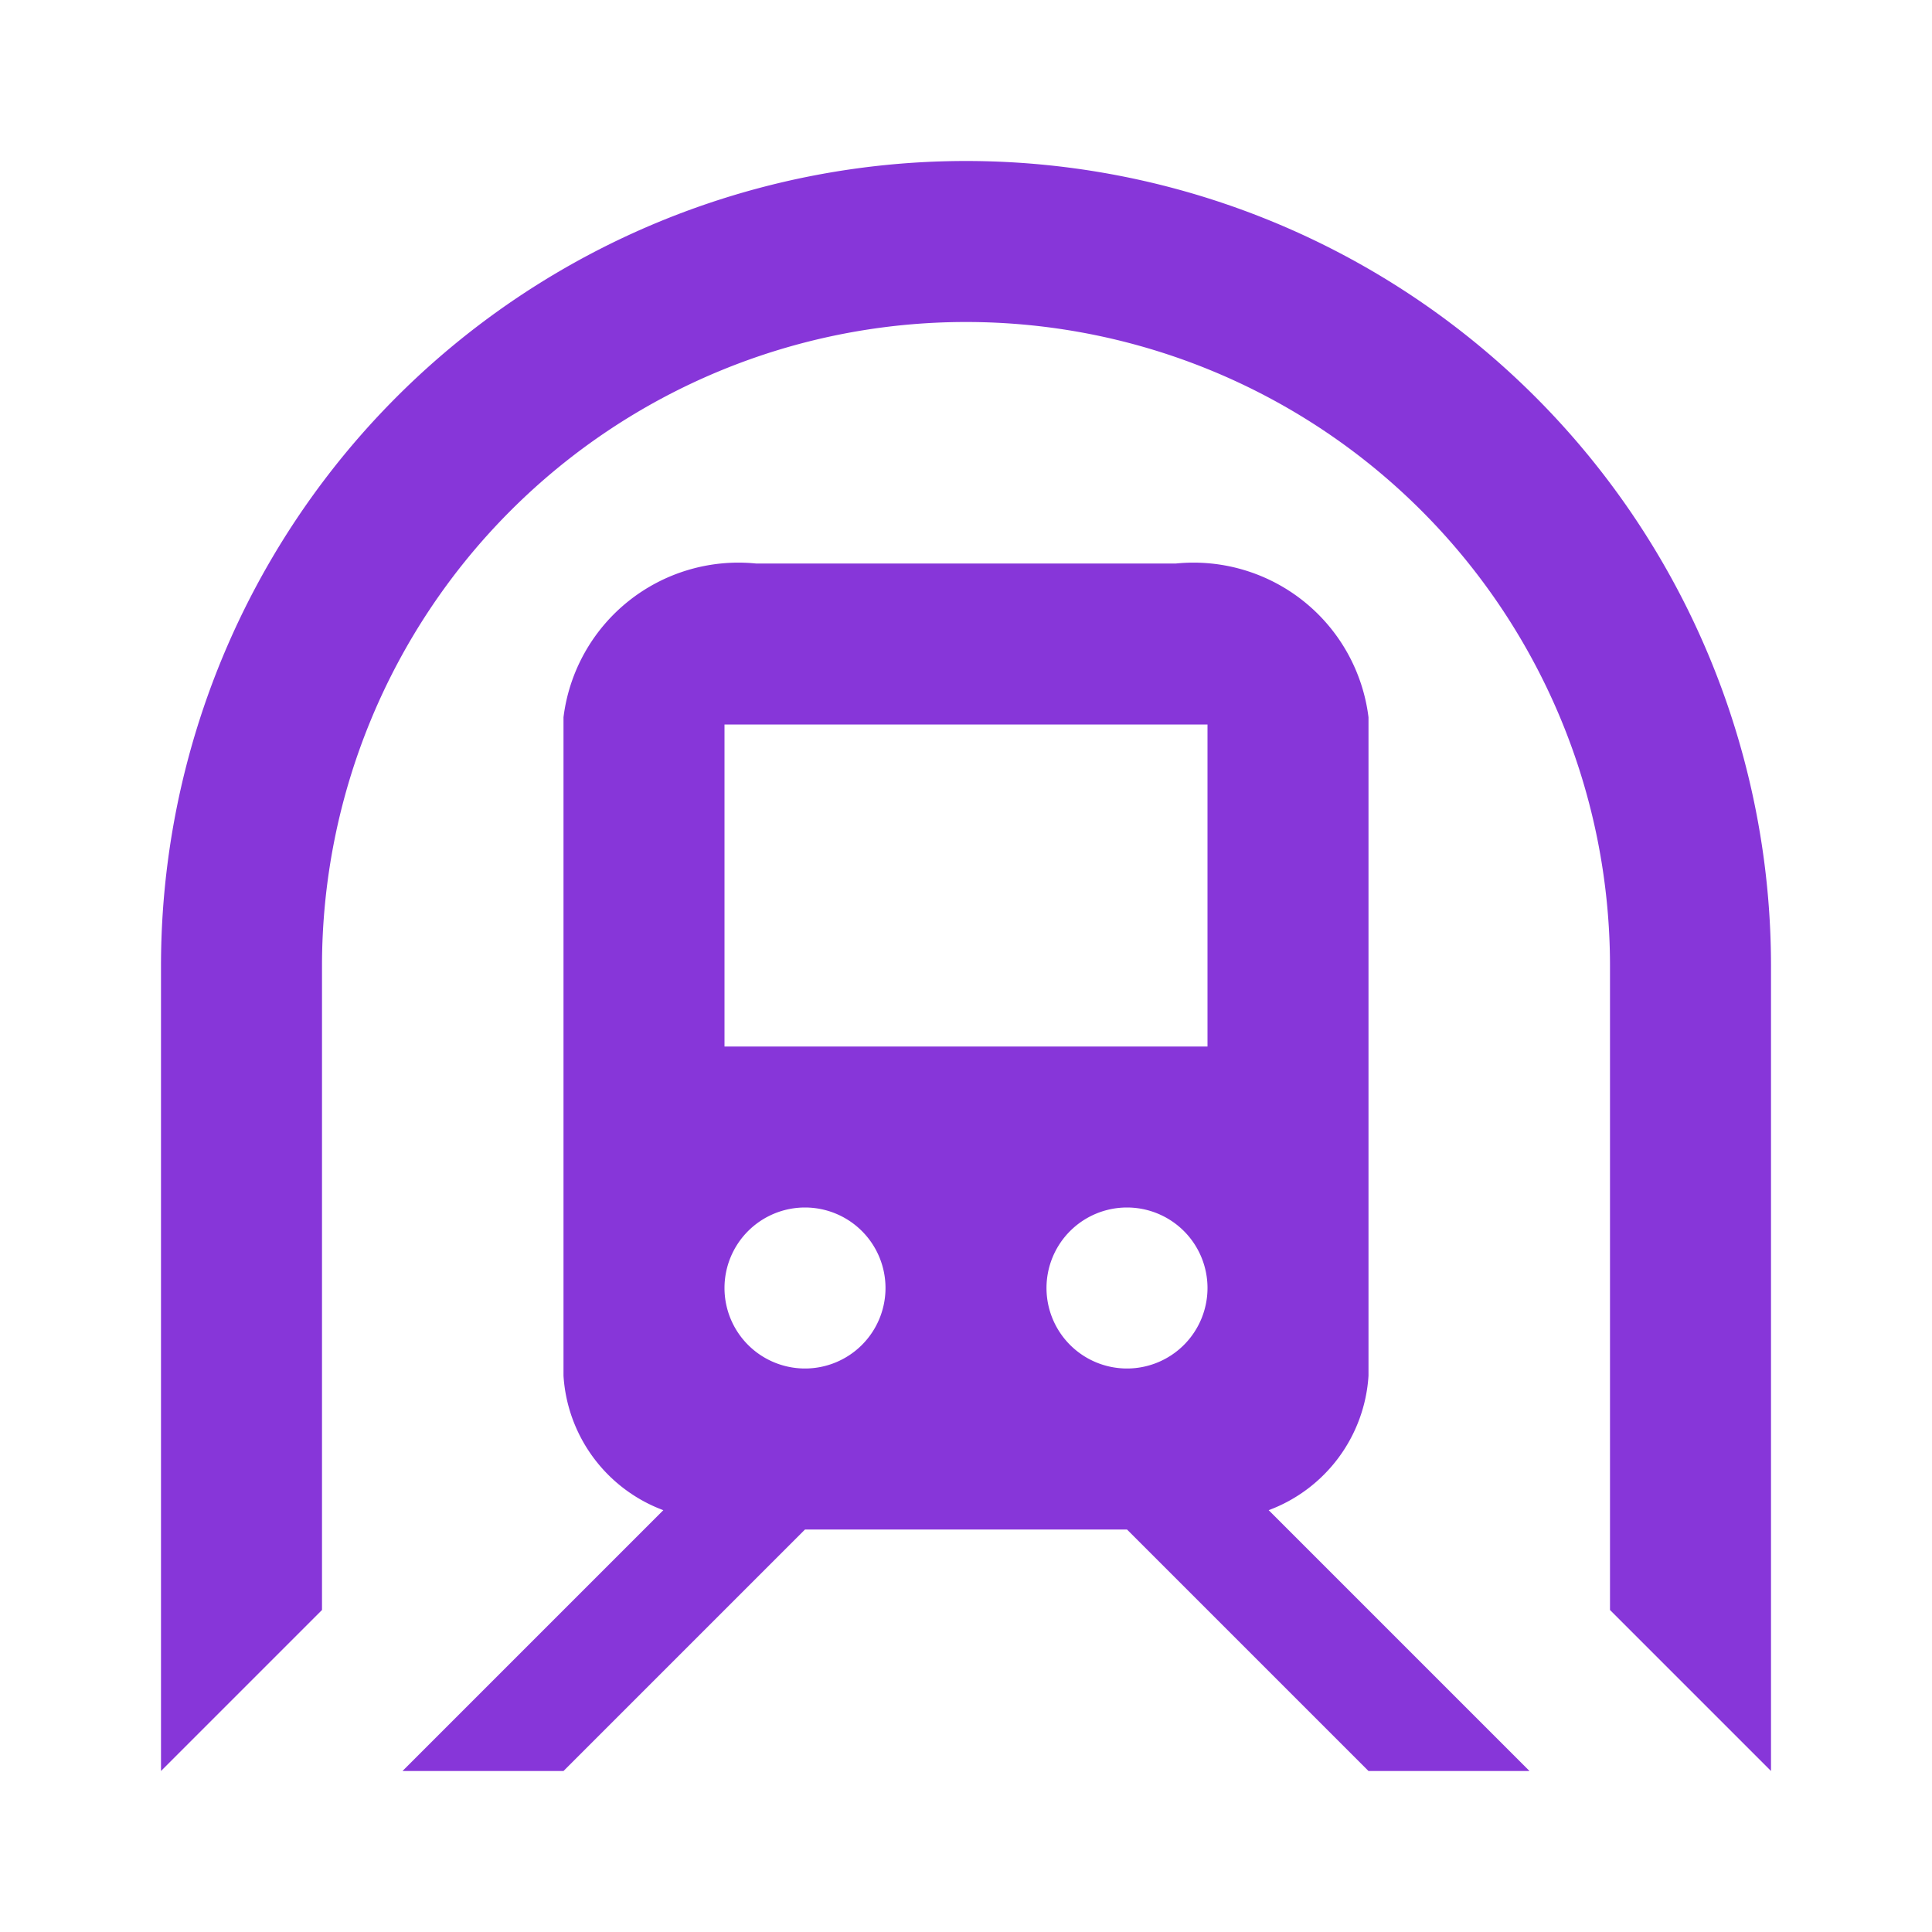
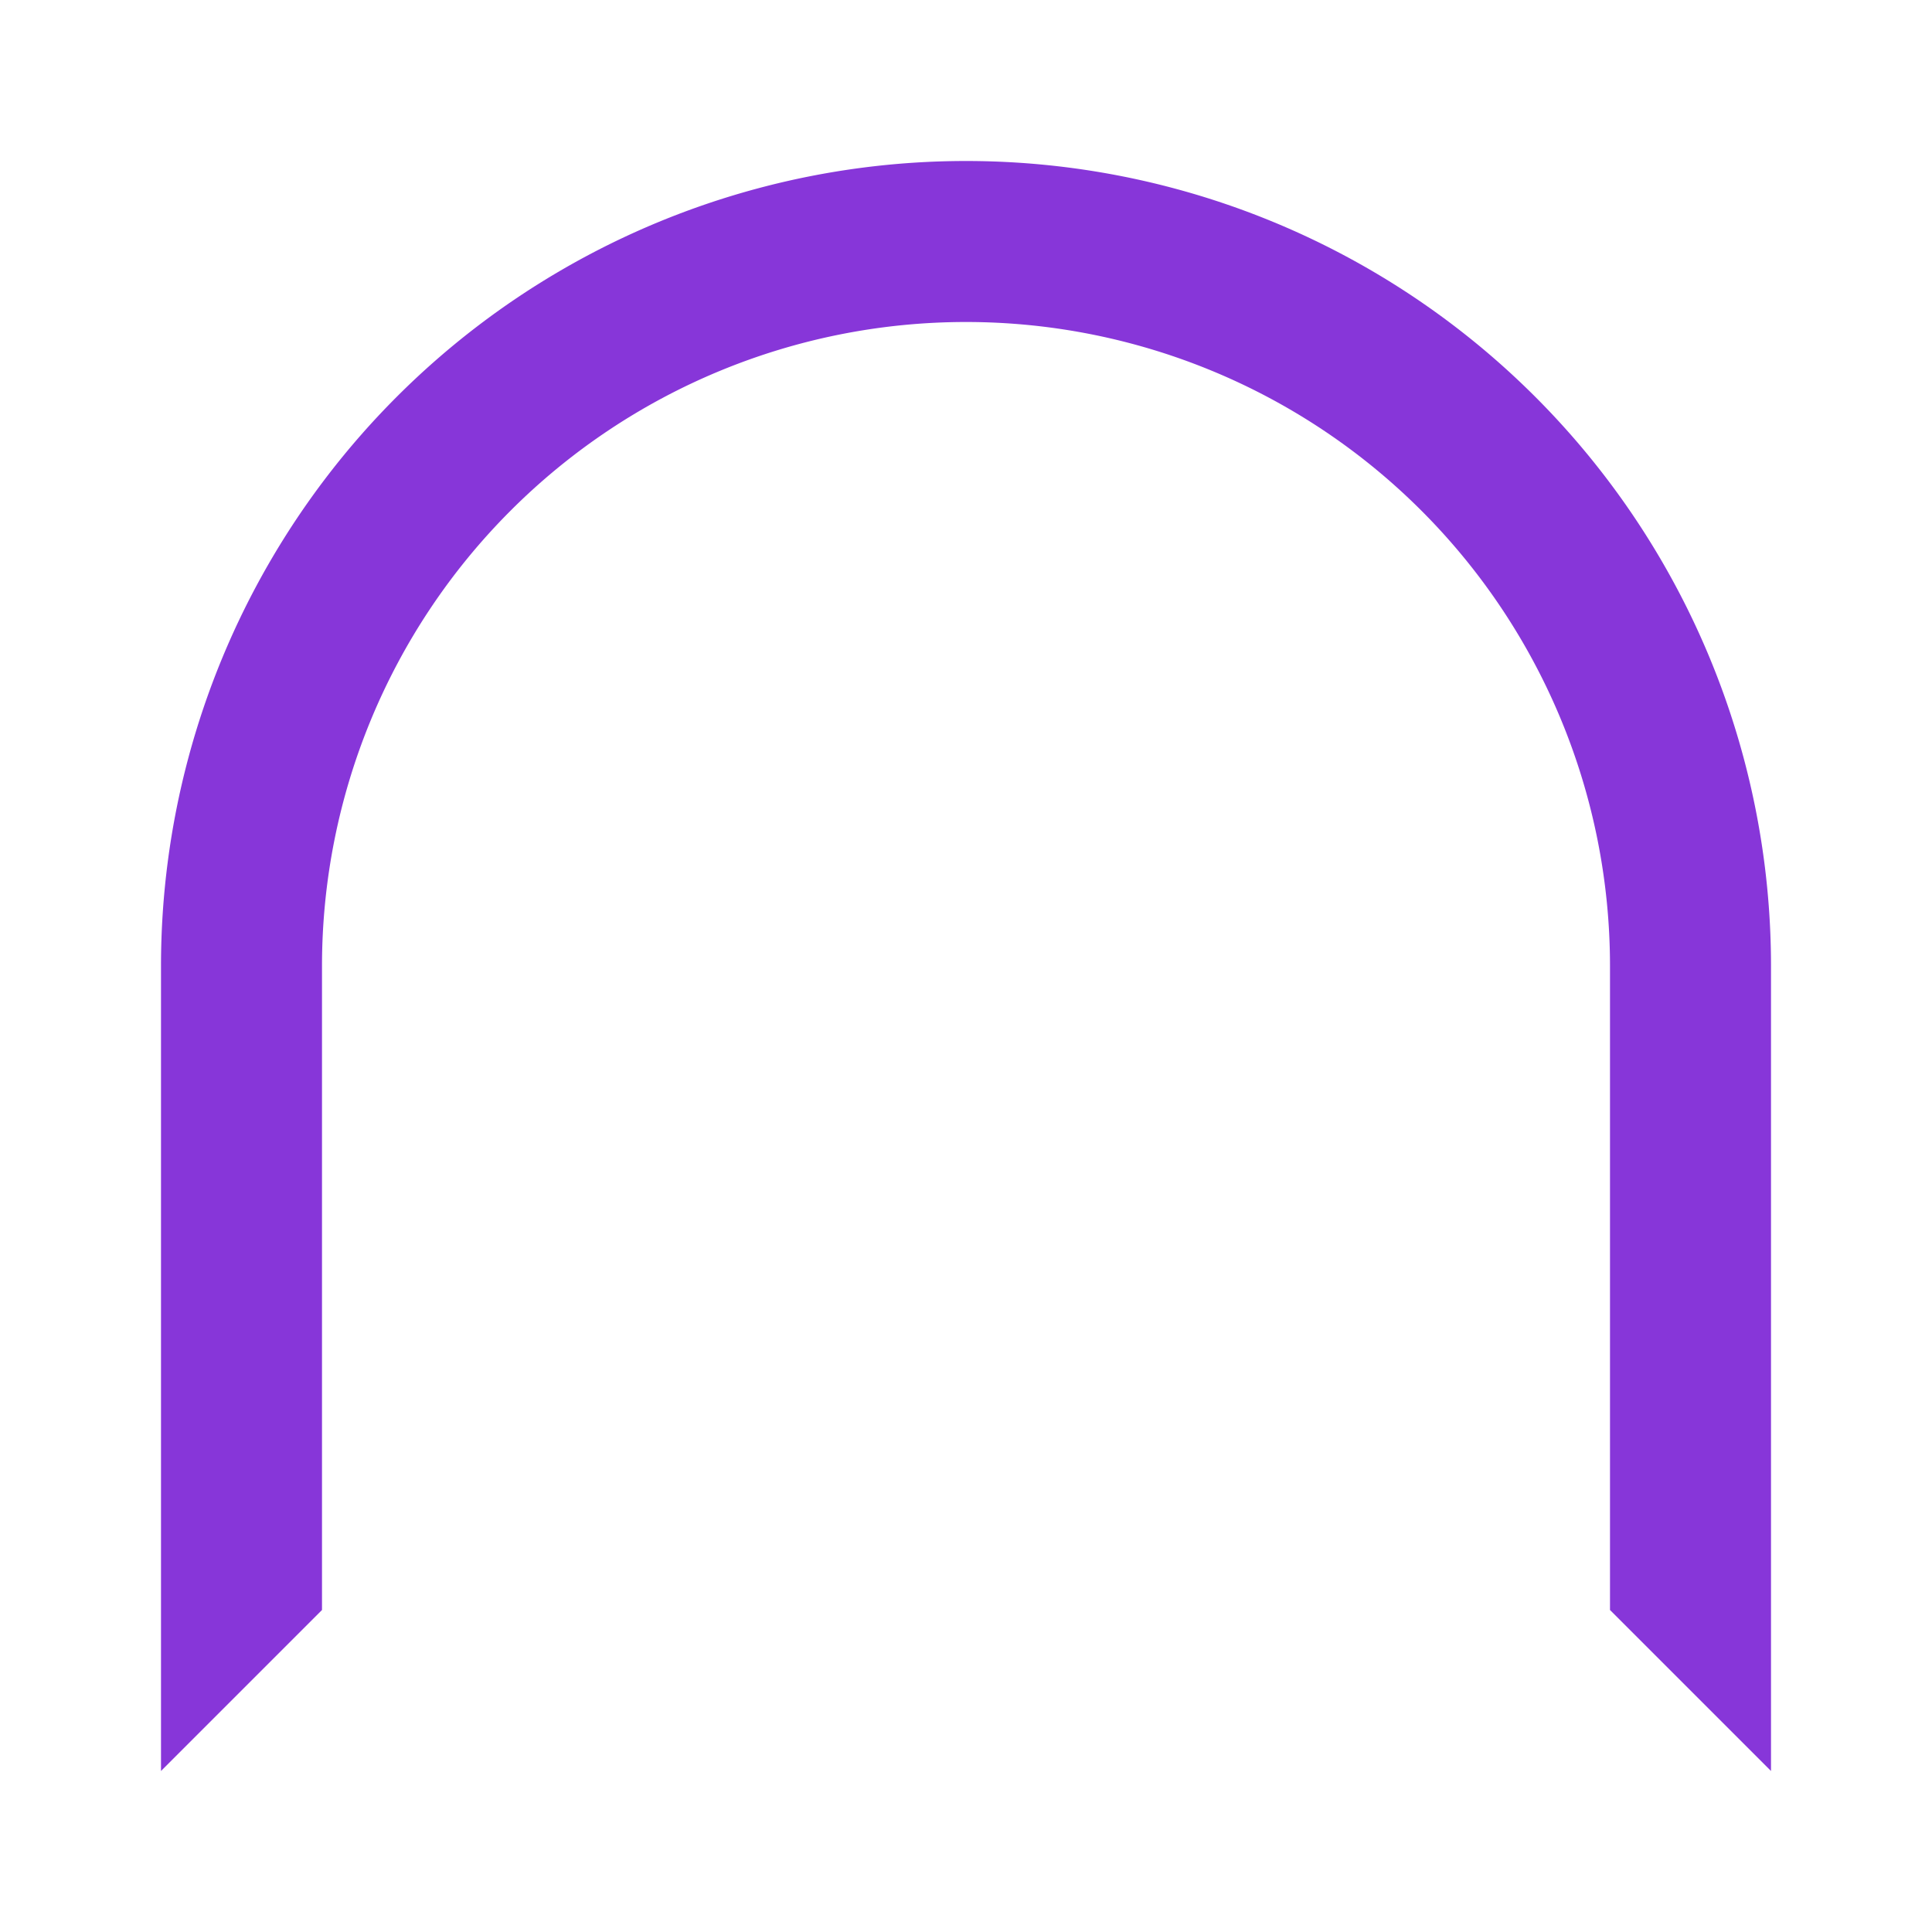
<svg xmlns="http://www.w3.org/2000/svg" viewBox="0 0 24 24">
  <title>Icon Subway</title>
-   <path fill="#8736D9" d="M17,17.09V8.91A2.19,2.19,0,0,0,14.61,7H9.39A2.19,2.19,0,0,0,7,8.91v8.18a1.91,1.91,0,0,0,1.24,1.67L5,22H7l3-3h4l3,3h2l-3.24-3.24A1.91,1.91,0,0,0,17,17.09ZM13,16a1,1,0,1,1,1,1A1,1,0,0,1,13,16ZM9,9h6v4H9Zm1,8a1,1,0,1,1,1-1A1,1,0,0,1,10,17Z" />
  <path fill="#8736D9" d="M12,2A10,10,0,0,0,2,12V22l2-2V12a8,8,0,0,1,16,0v8l2,2V12A10,10,0,0,0,12,2Z" />
</svg>